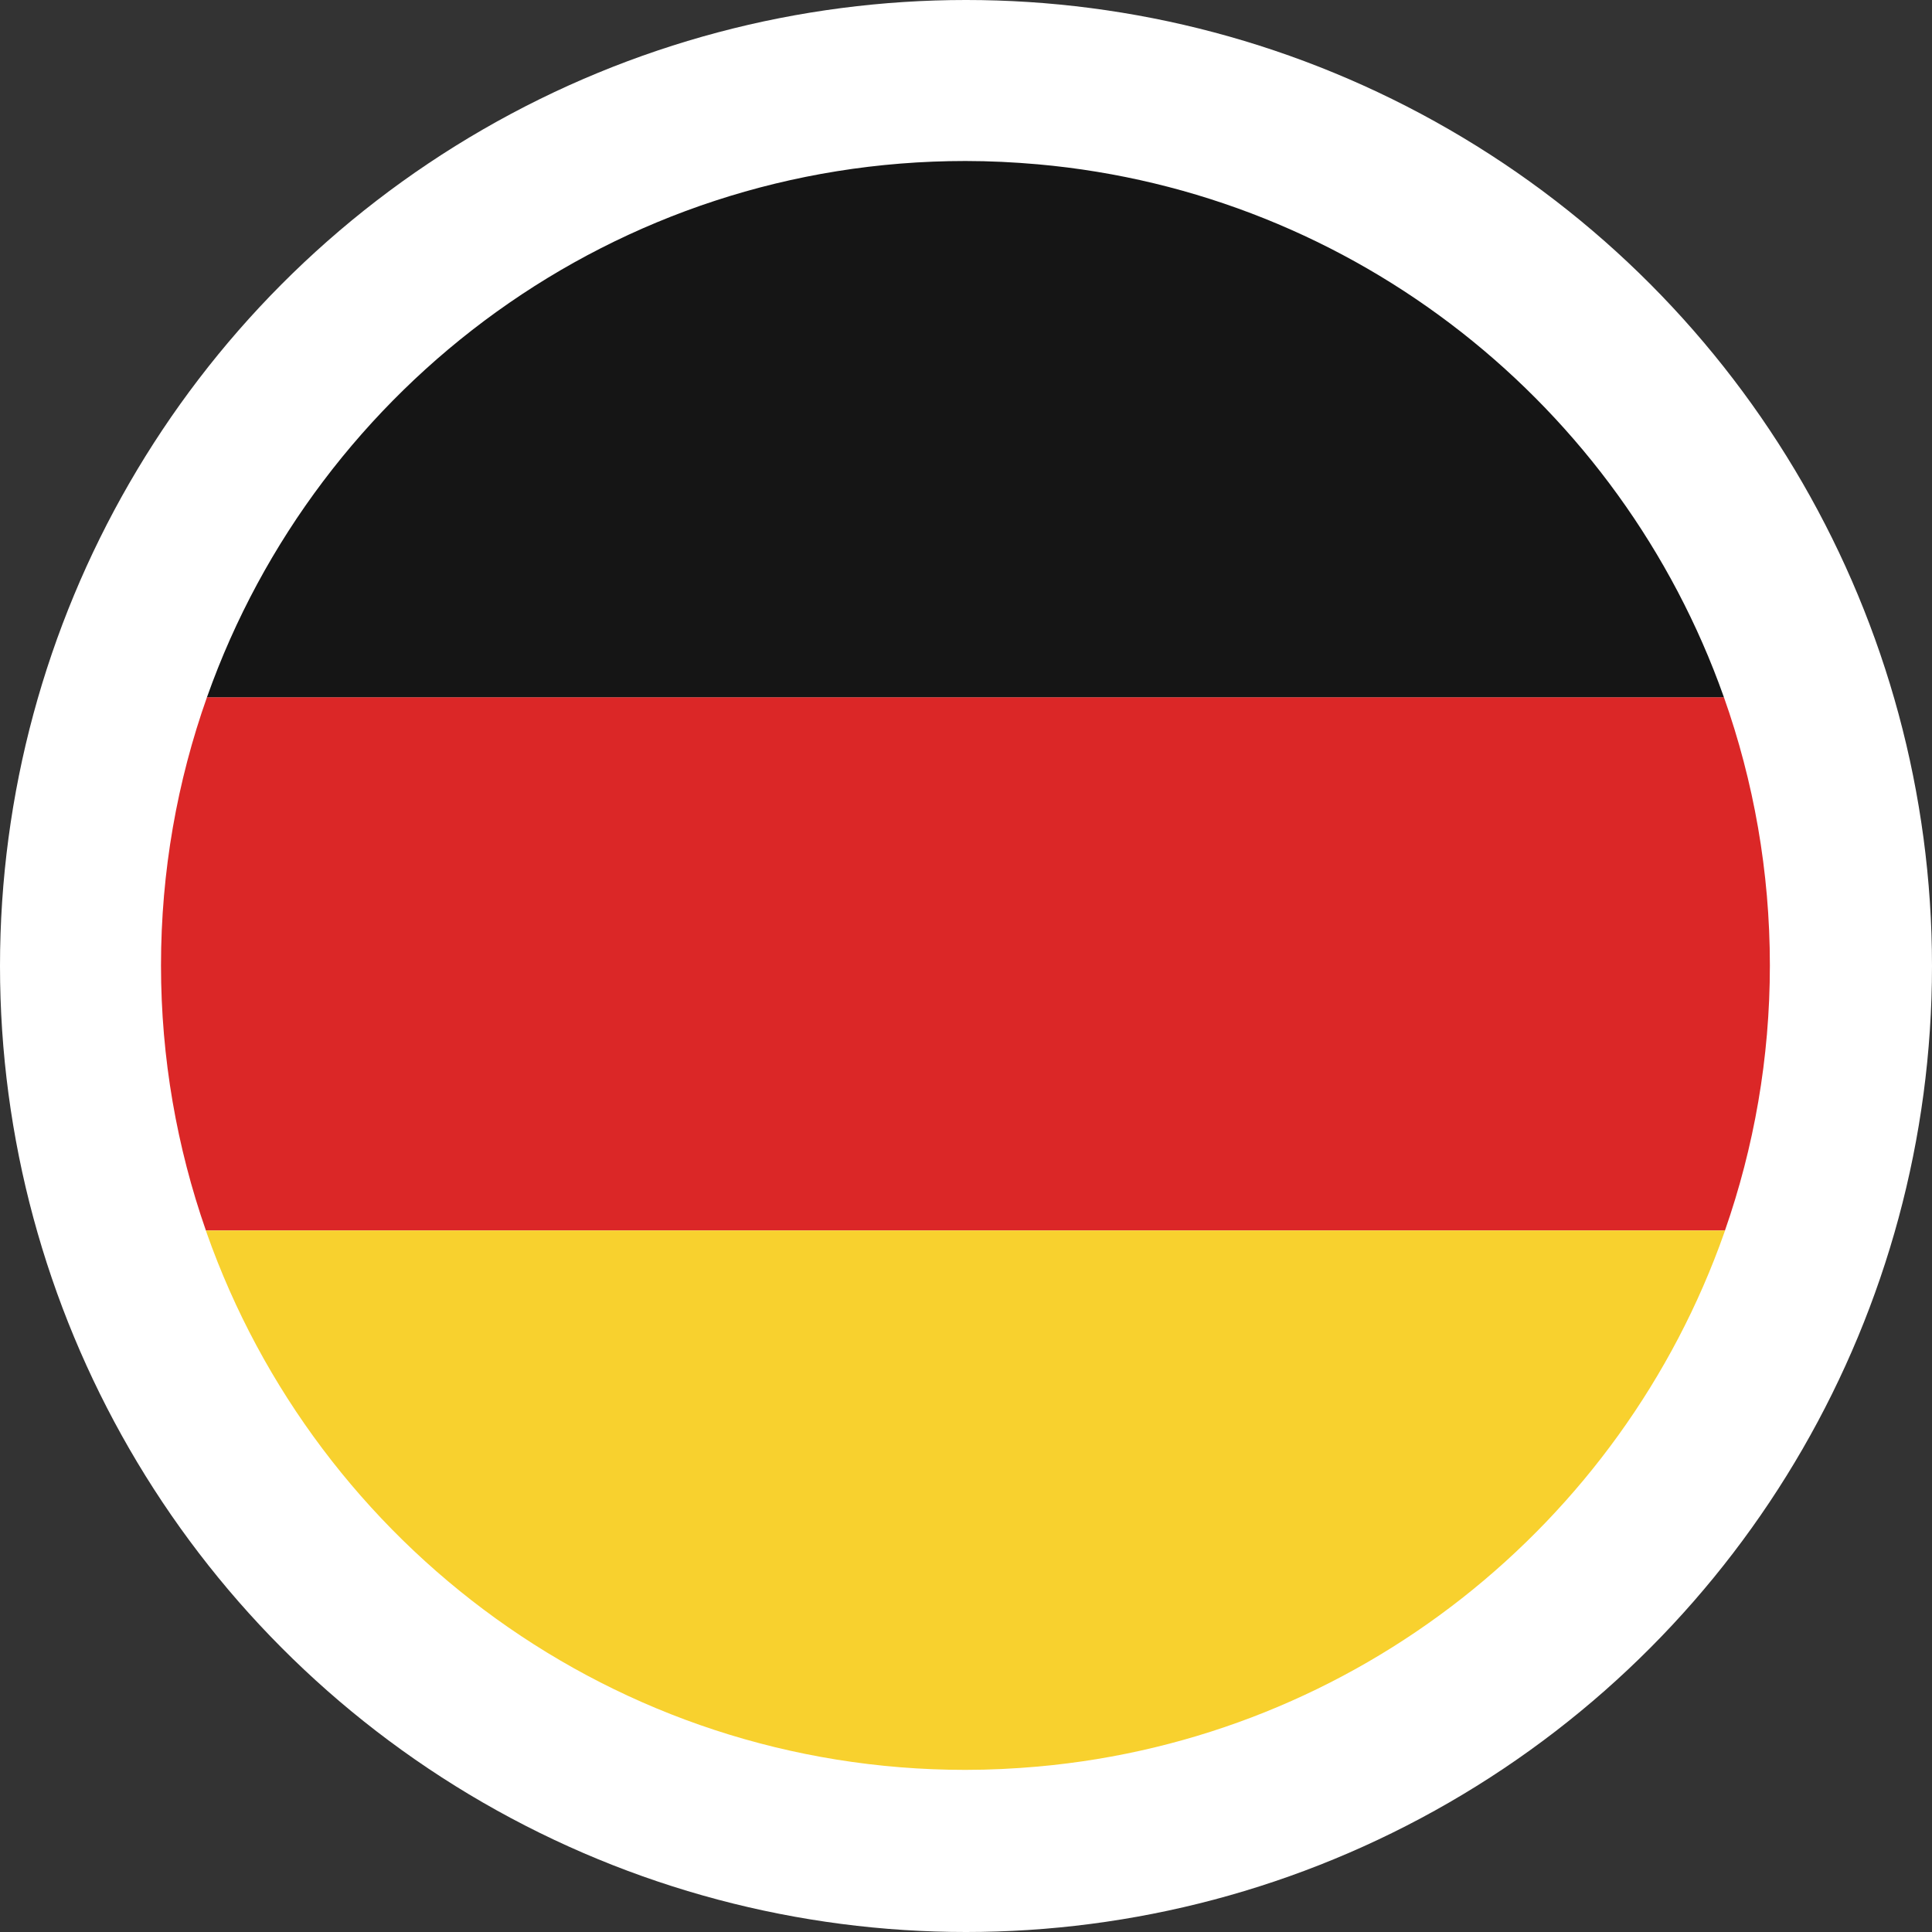
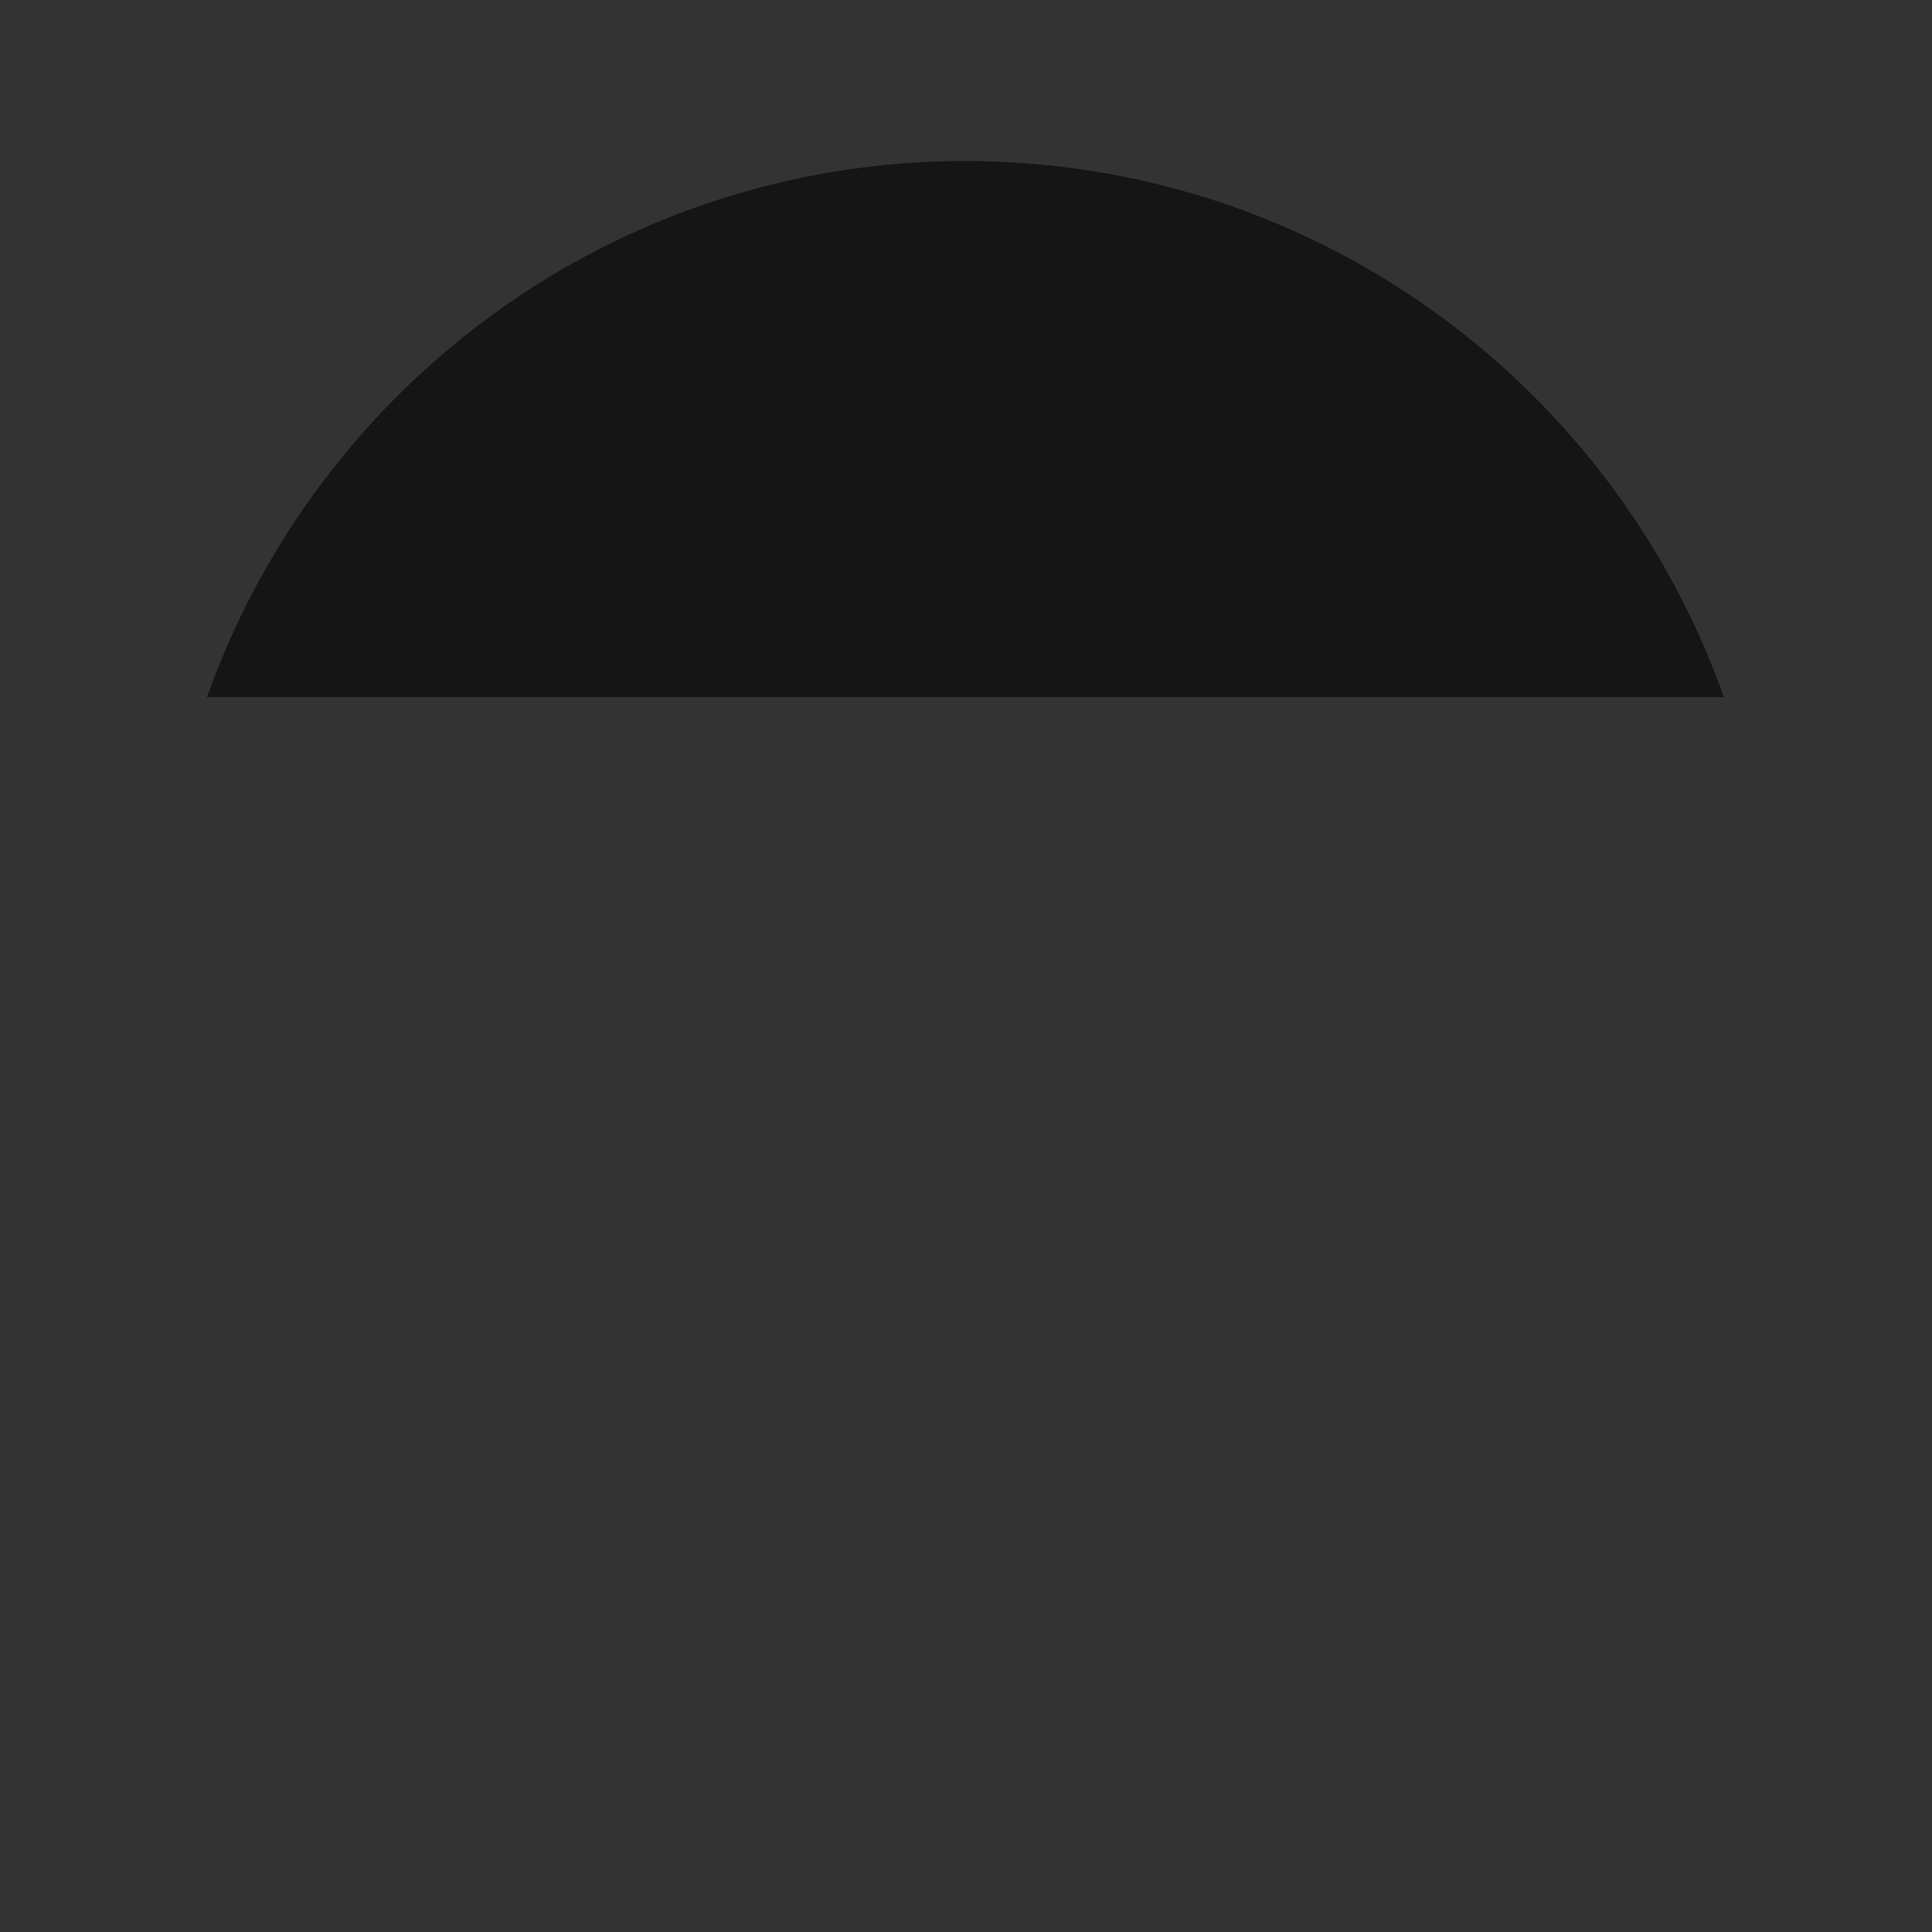
<svg xmlns="http://www.w3.org/2000/svg" width="24" height="24" viewBox="0 0 24 24">
  <rect x="0" y="0" width="24" height="24" fill="#333333" stroke="none" />
  <g fill="none" fill-rule="evenodd">
    <g>
      <g>
        <g transform="translate(-138 -243) translate(40 180) translate(98 63)">
-           <circle cx="12" cy="12" r="12" fill="#FFF" />
          <g fill-rule="nonzero" transform="translate(2 2)">
-             <circle cx="9.994" cy="9.994" r="9.993" fill="#FFF" />
-             <path fill="#DB2727" d="M.558 13.286C.198 12.254 0 11.147 0 9.993c0-1.169.202-2.29.571-3.332h18.844c.369 1.043.571 2.163.571 3.332 0 1.154-.198 2.261-.558 3.293z" />
            <path fill="#151515" d="M.57 6.661l.004-.008C1.95 2.776 5.646 0 9.993 0c.303 0 .602.015.898.041 3.952.352 7.242 3.005 8.521 6.612l.003.008z" />
-             <path fill="#F8D12E" d="M19.429 13.286l-.01.028c-1.274 3.616-4.568 6.278-8.528 6.631-.296.026-.595.041-.898.041-4.354 0-8.056-2.786-9.426-6.672-.003-.01-.006-.02-.01-.028z" />
          </g>
        </g>
      </g>
    </g>
  </g>
</svg>